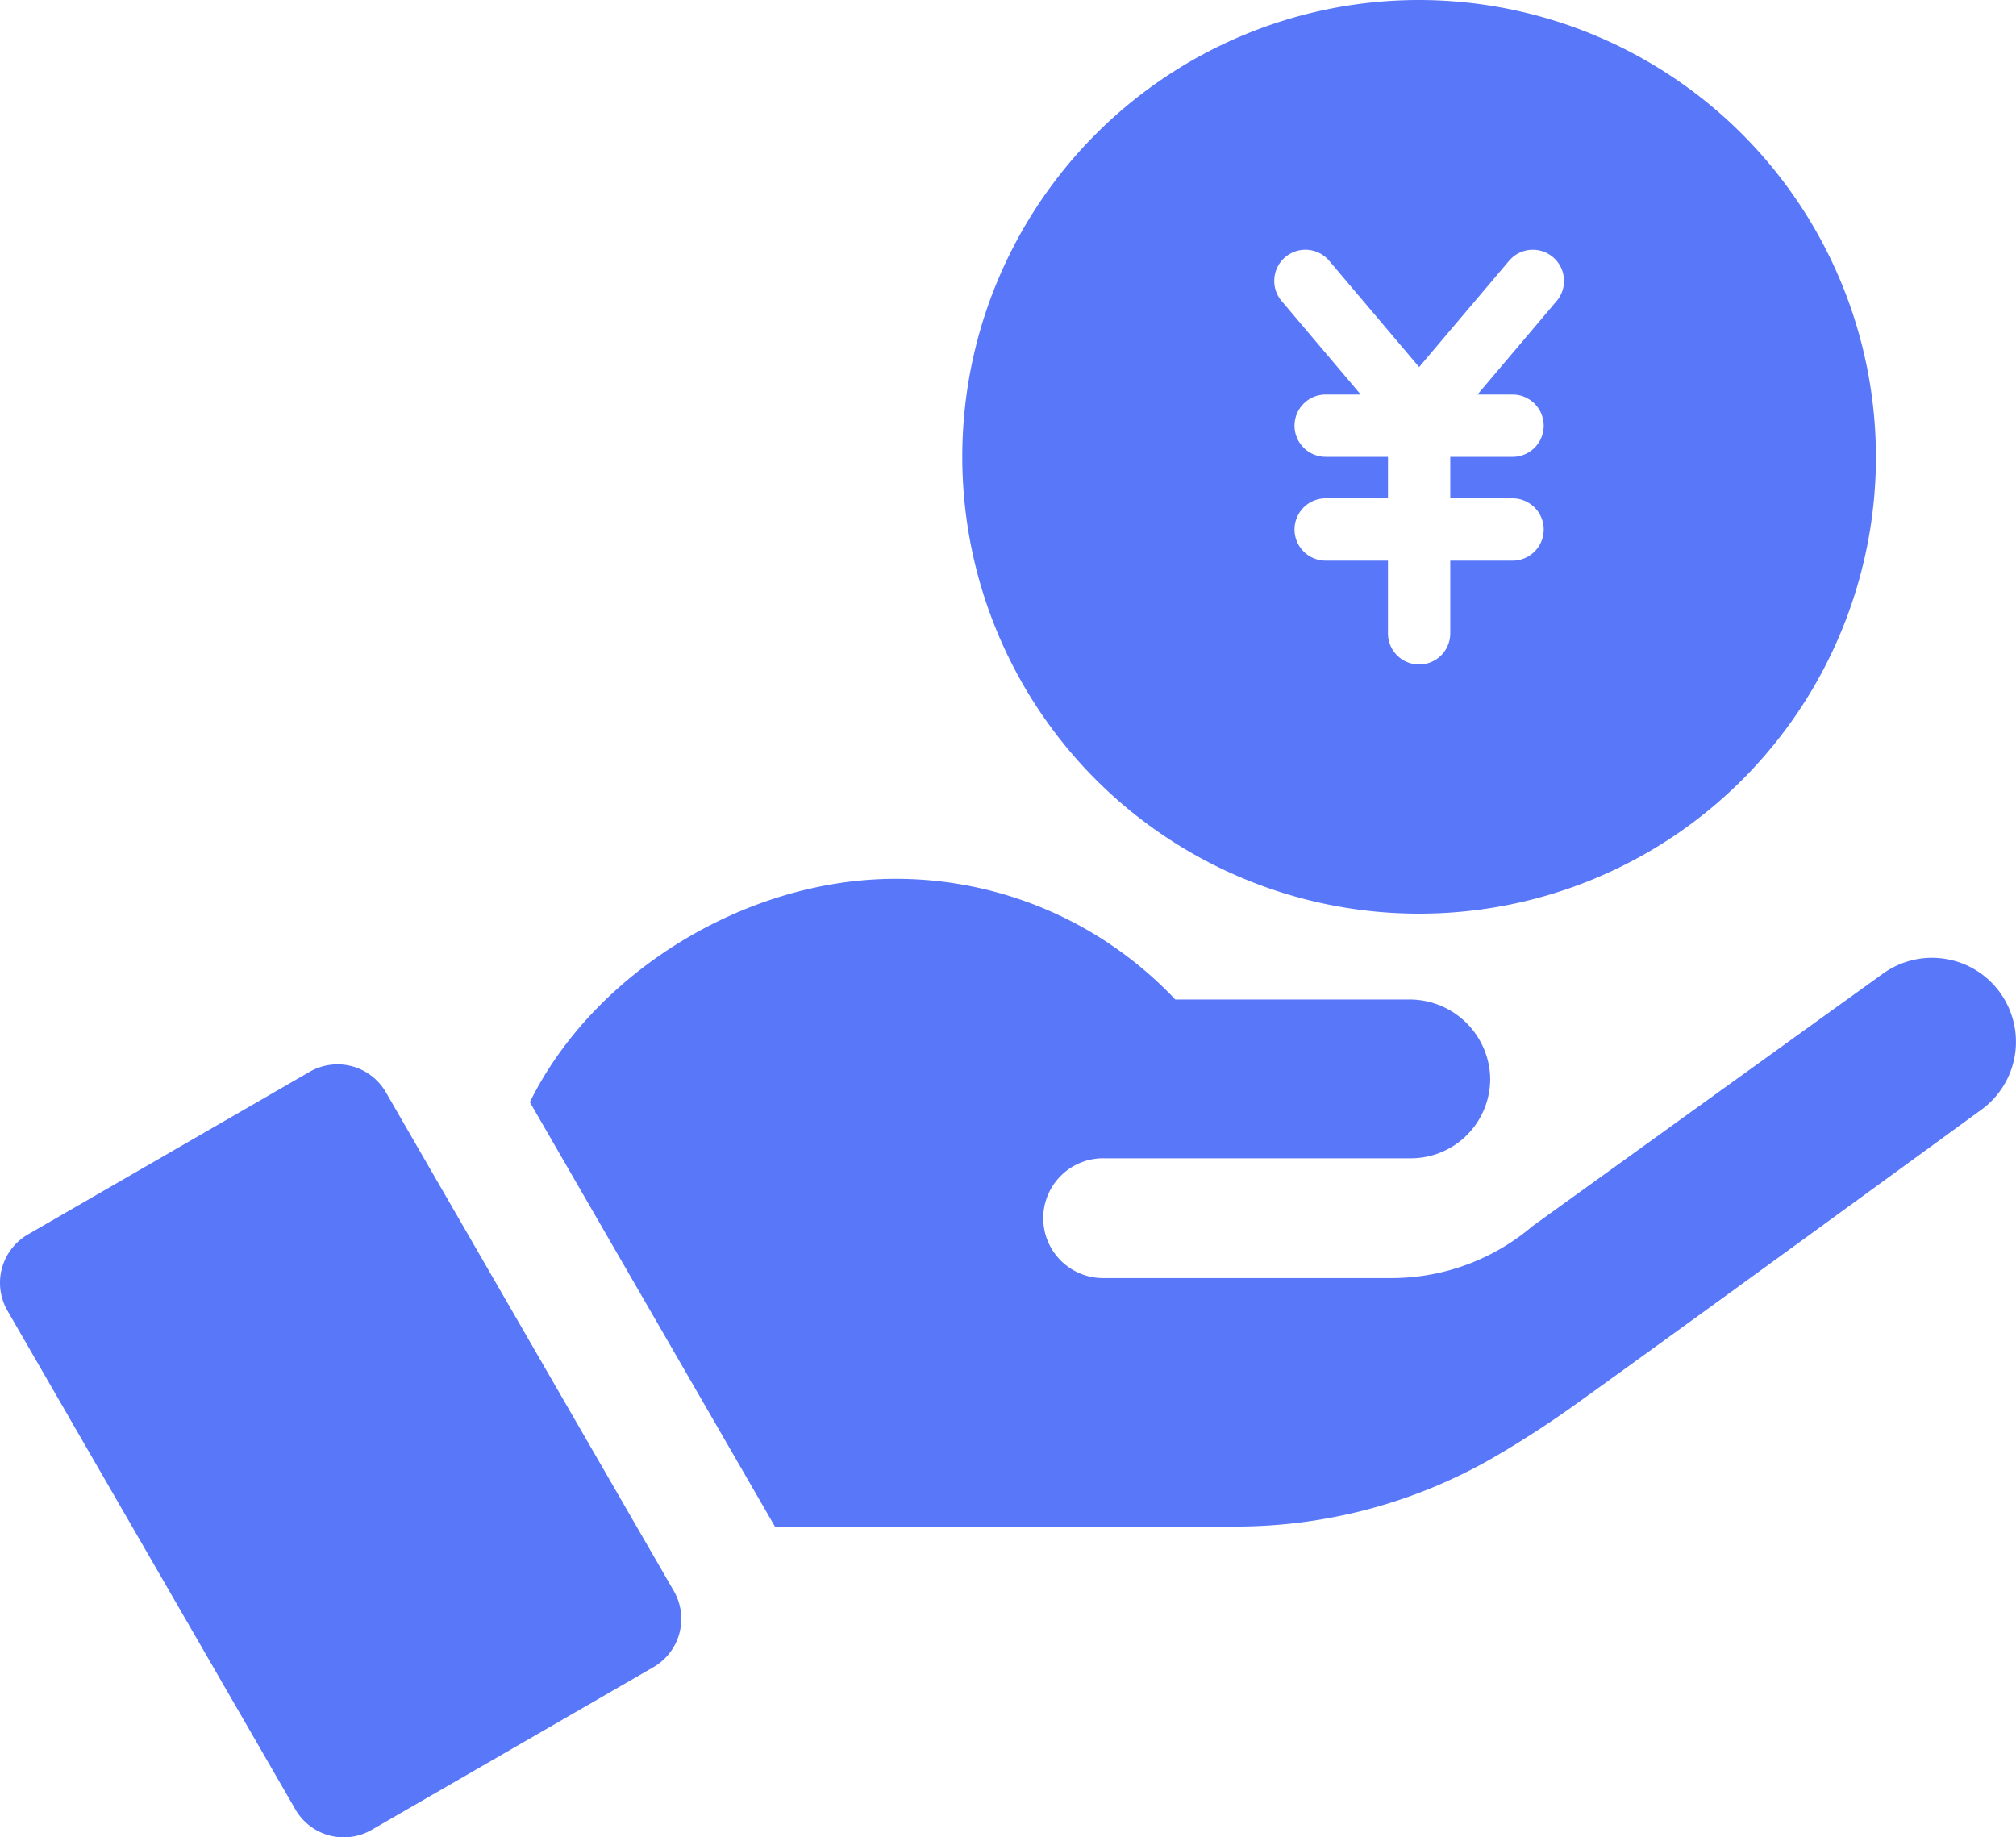
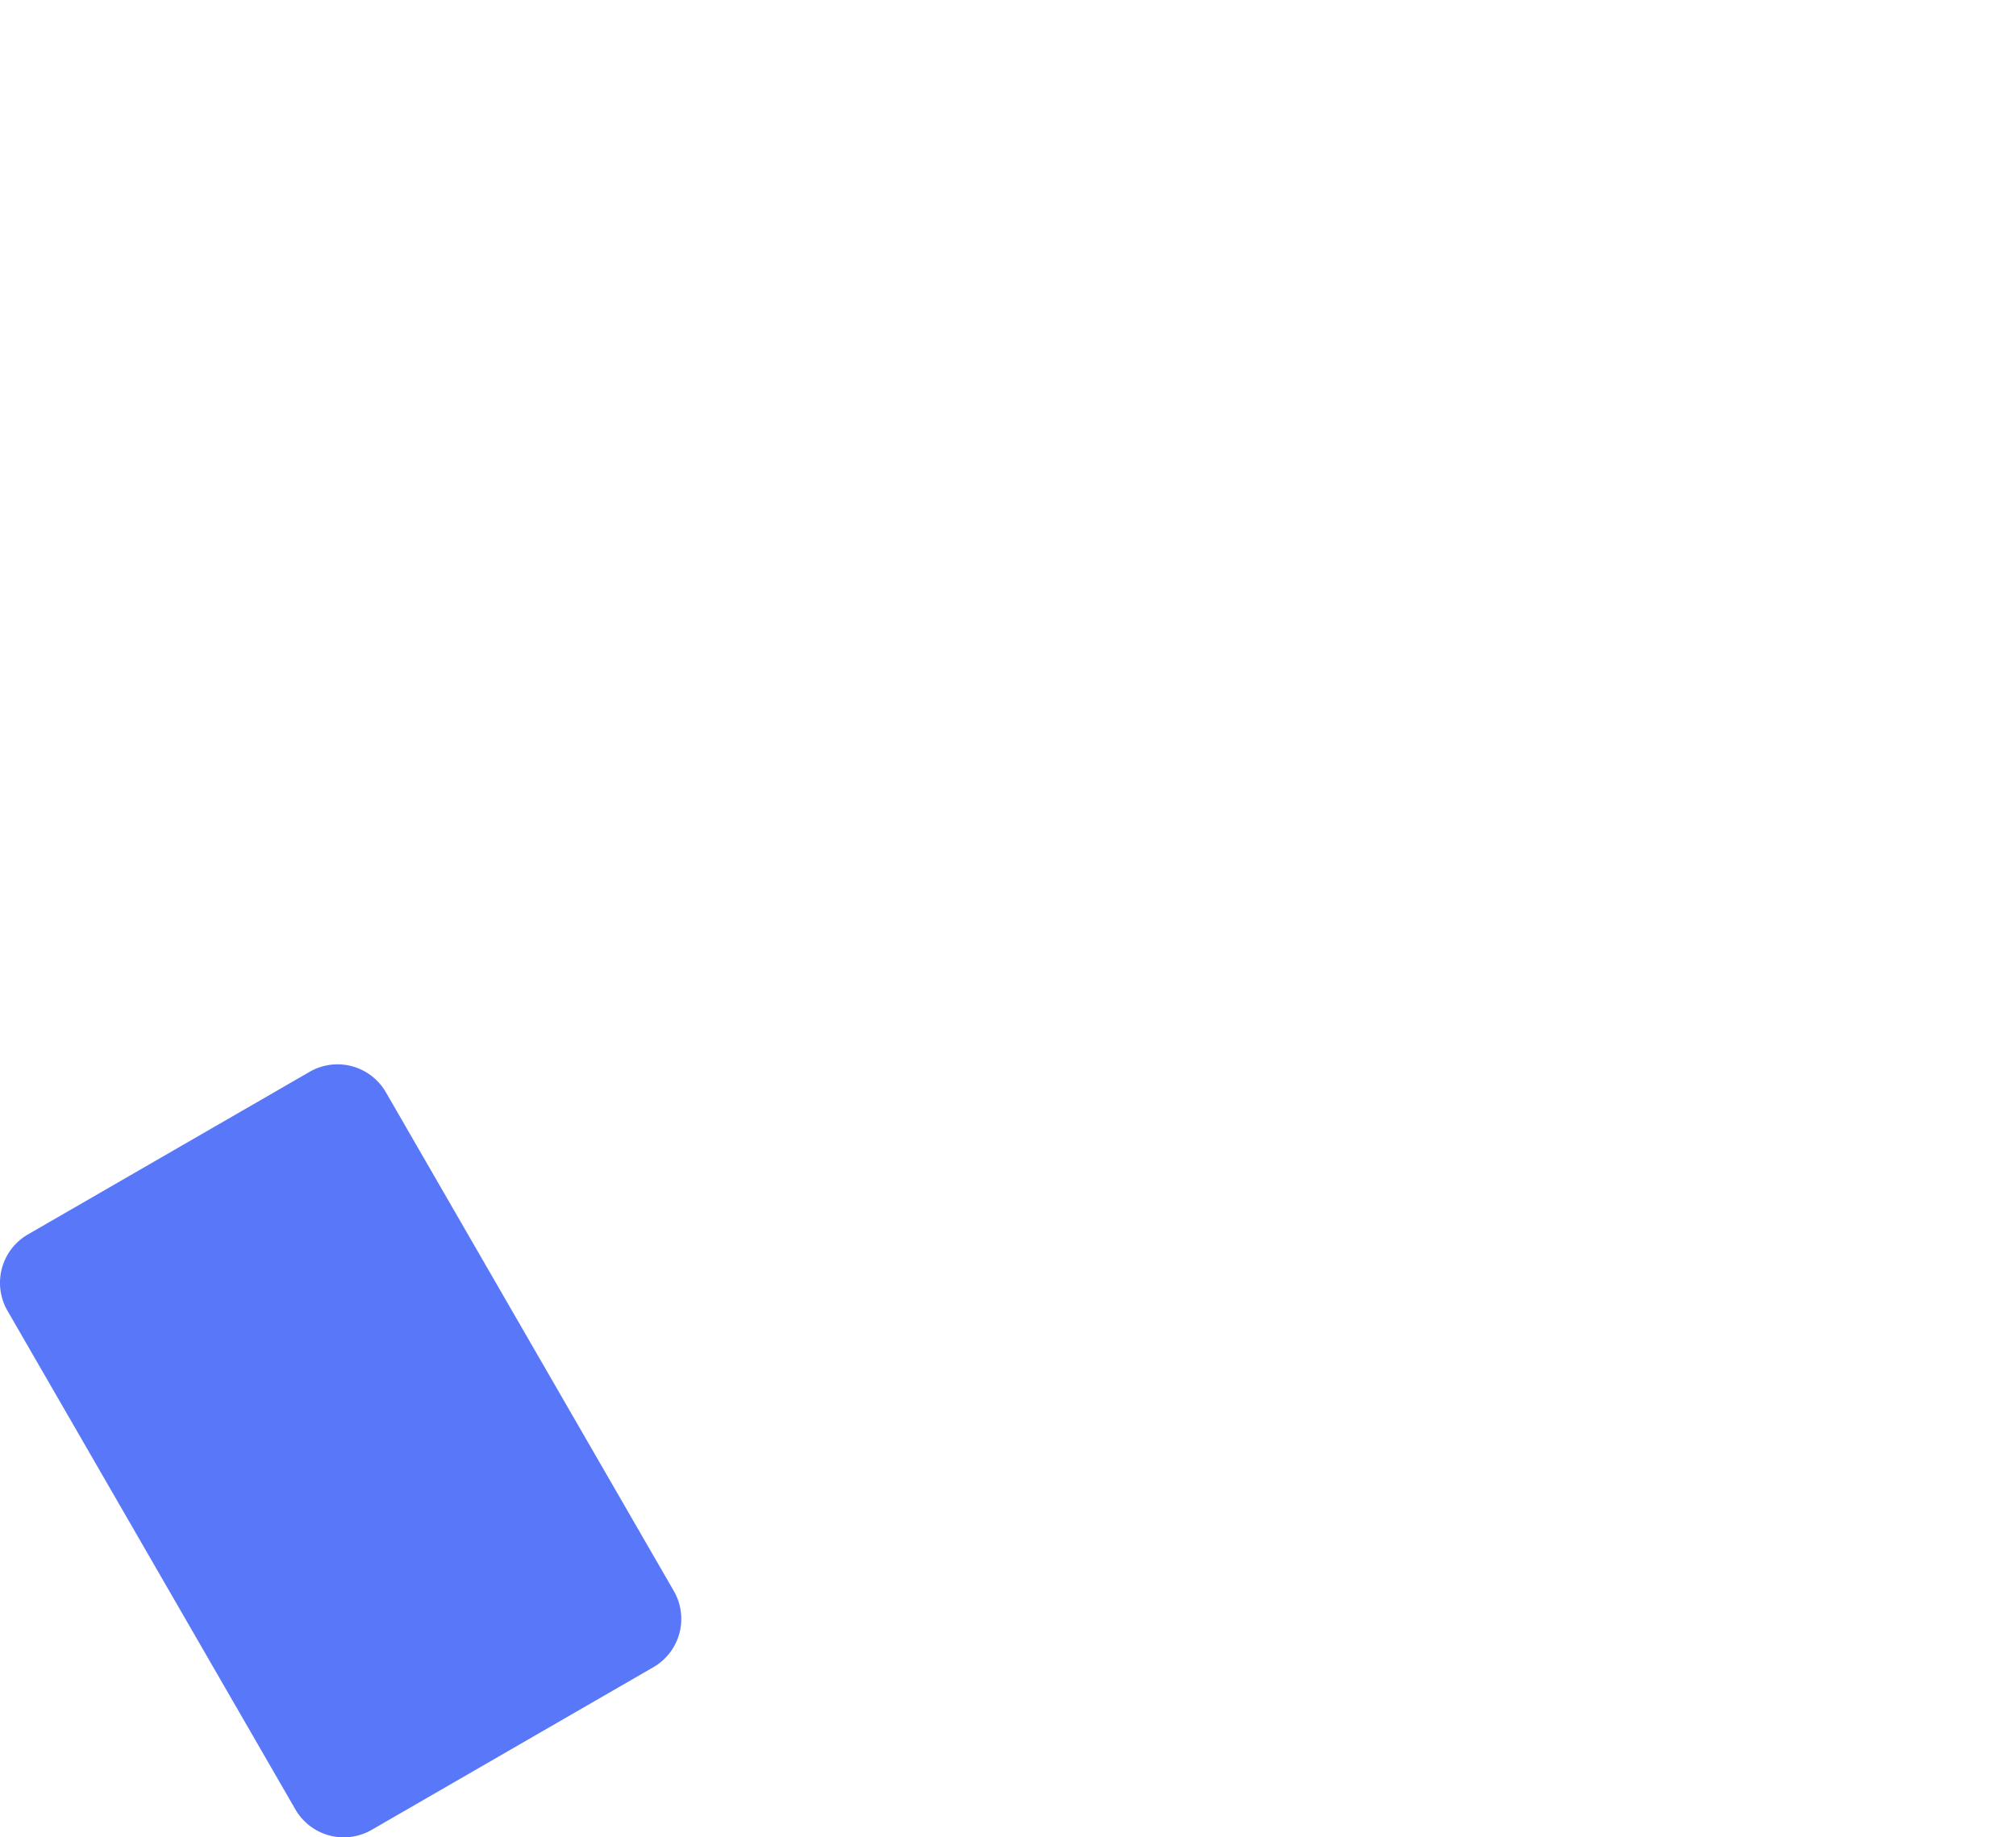
<svg xmlns="http://www.w3.org/2000/svg" data-name="2-3" width="153.614" height="140">
  <g fill="#5977f9">
    <path data-name="パス 2766" d="M29.402 83.226a4.252 4.252 0 00-5.809-1.557L2.126 94.061a4.258 4.258 0 00-1.557 5.812l21.94 38a4.254 4.254 0 005.809 1.557l21.467-12.395a4.251 4.251 0 001.557-5.809z" />
-     <path data-name="パス 2767" d="M152.405 75.641a6.394 6.394 0 00-8.93-1.451 54772.51 54772.51 0 00-26.719 19.253 16.142 16.142 0 01-1.923 1.409 16.556 16.556 0 01-8.85 2.534h-21.86a4.564 4.564 0 110-9.127h23.378a6.048 6.048 0 006.042-6.3 6.144 6.144 0 00-6.188-5.8h-17.8a29.607 29.607 0 00-3.94-3.487 29.191 29.191 0 00-17.384-5.708c-11.57 0-23.083 7.29-27.857 17.019l18.673 32.334h35.018a39.306 39.306 0 0019.609-5.187 78.486 78.486 0 006.675-4.335c10.046-7.217 30.586-22.21 30.6-22.219a6.4 6.4 0 001.454-8.936z" />
  </g>
-   <path d="M108.133 0a34.809 34.809 0 1034.809 34.809A34.85 34.85 0 00108.133 0zm10.515 22.892l-6.066 7.171h2.671a2.373 2.373 0 010 4.747h-4.747v3.164h4.747a2.373 2.373 0 010 4.747h-4.747v5.538a2.373 2.373 0 11-4.747 0V42.72h-4.746a2.373 2.373 0 010-4.747h4.747v-3.164h-4.747a2.373 2.373 0 010-4.747h2.671l-6.066-7.171a2.375 2.375 0 013.626-3.066l6.889 8.145 6.891-8.142a2.374 2.374 0 013.626 3.063z" fill="#5977f9" />
</svg>